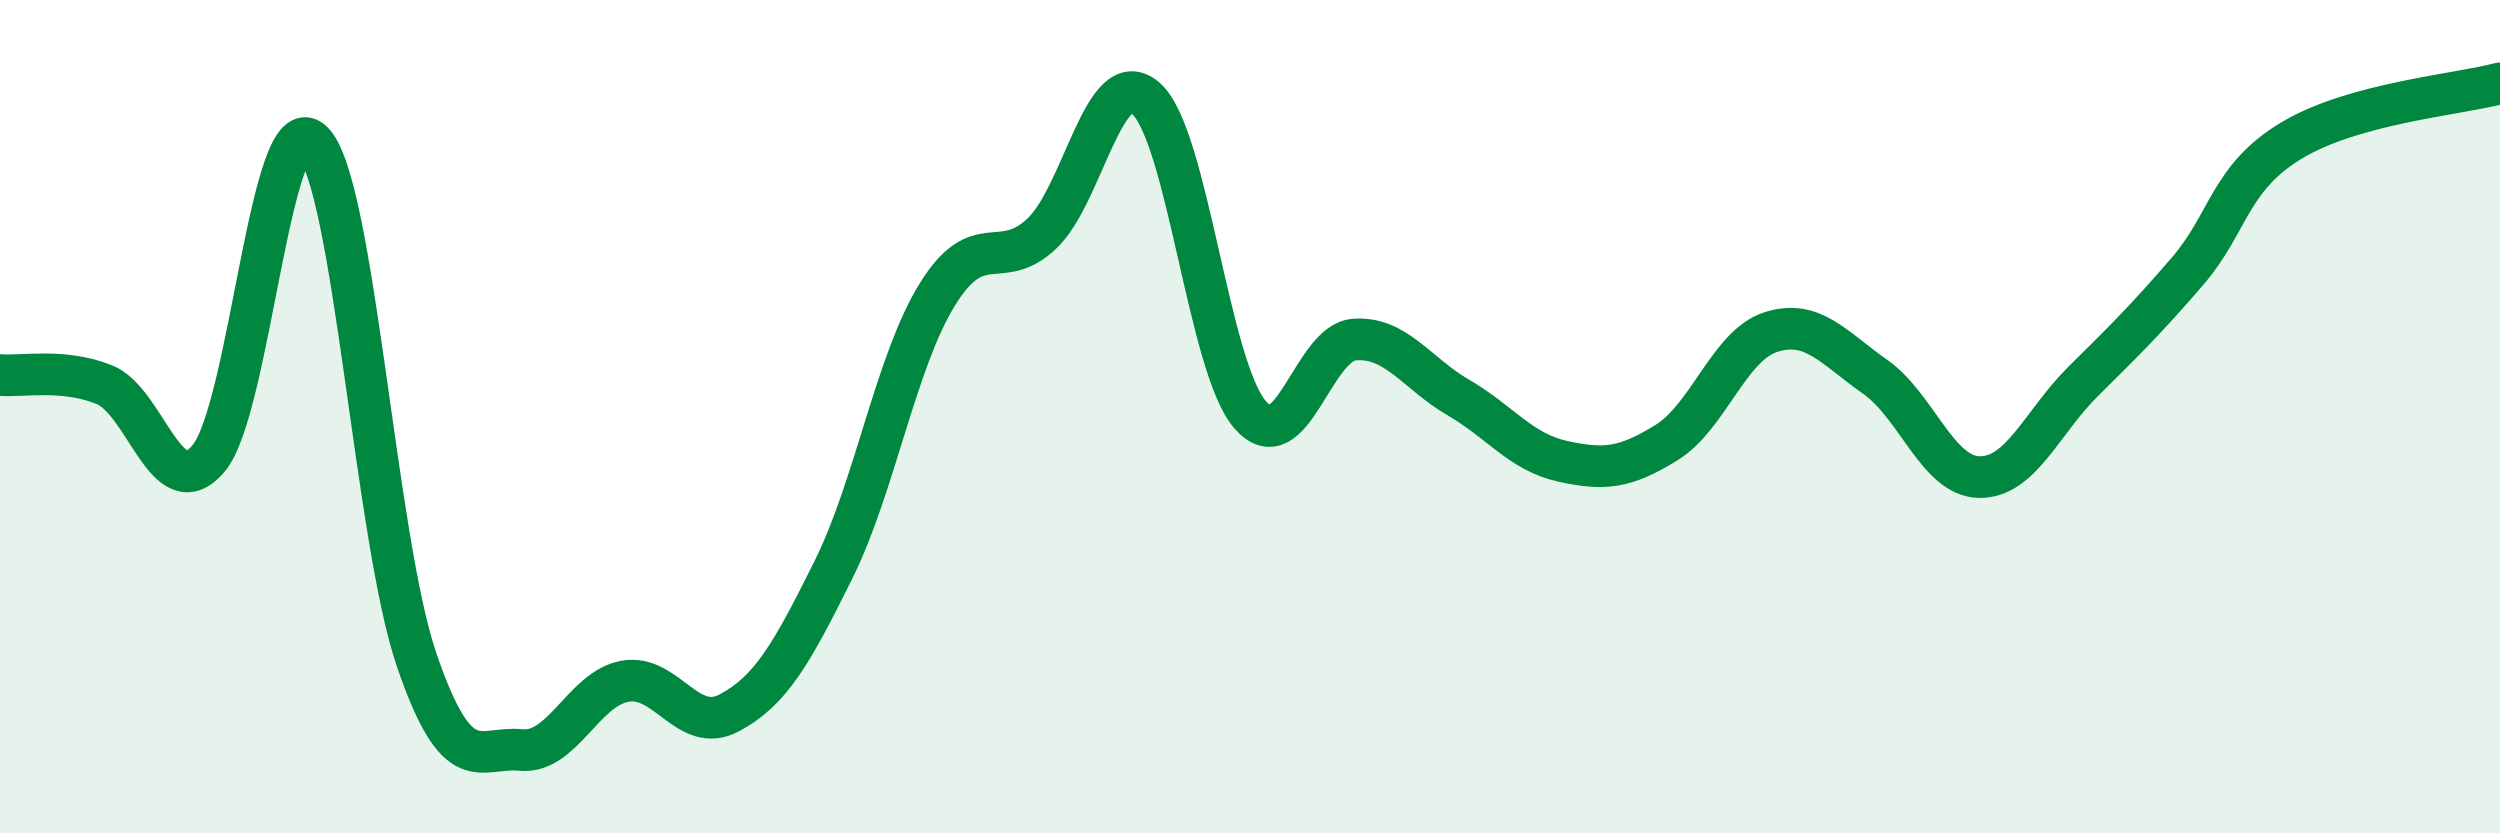
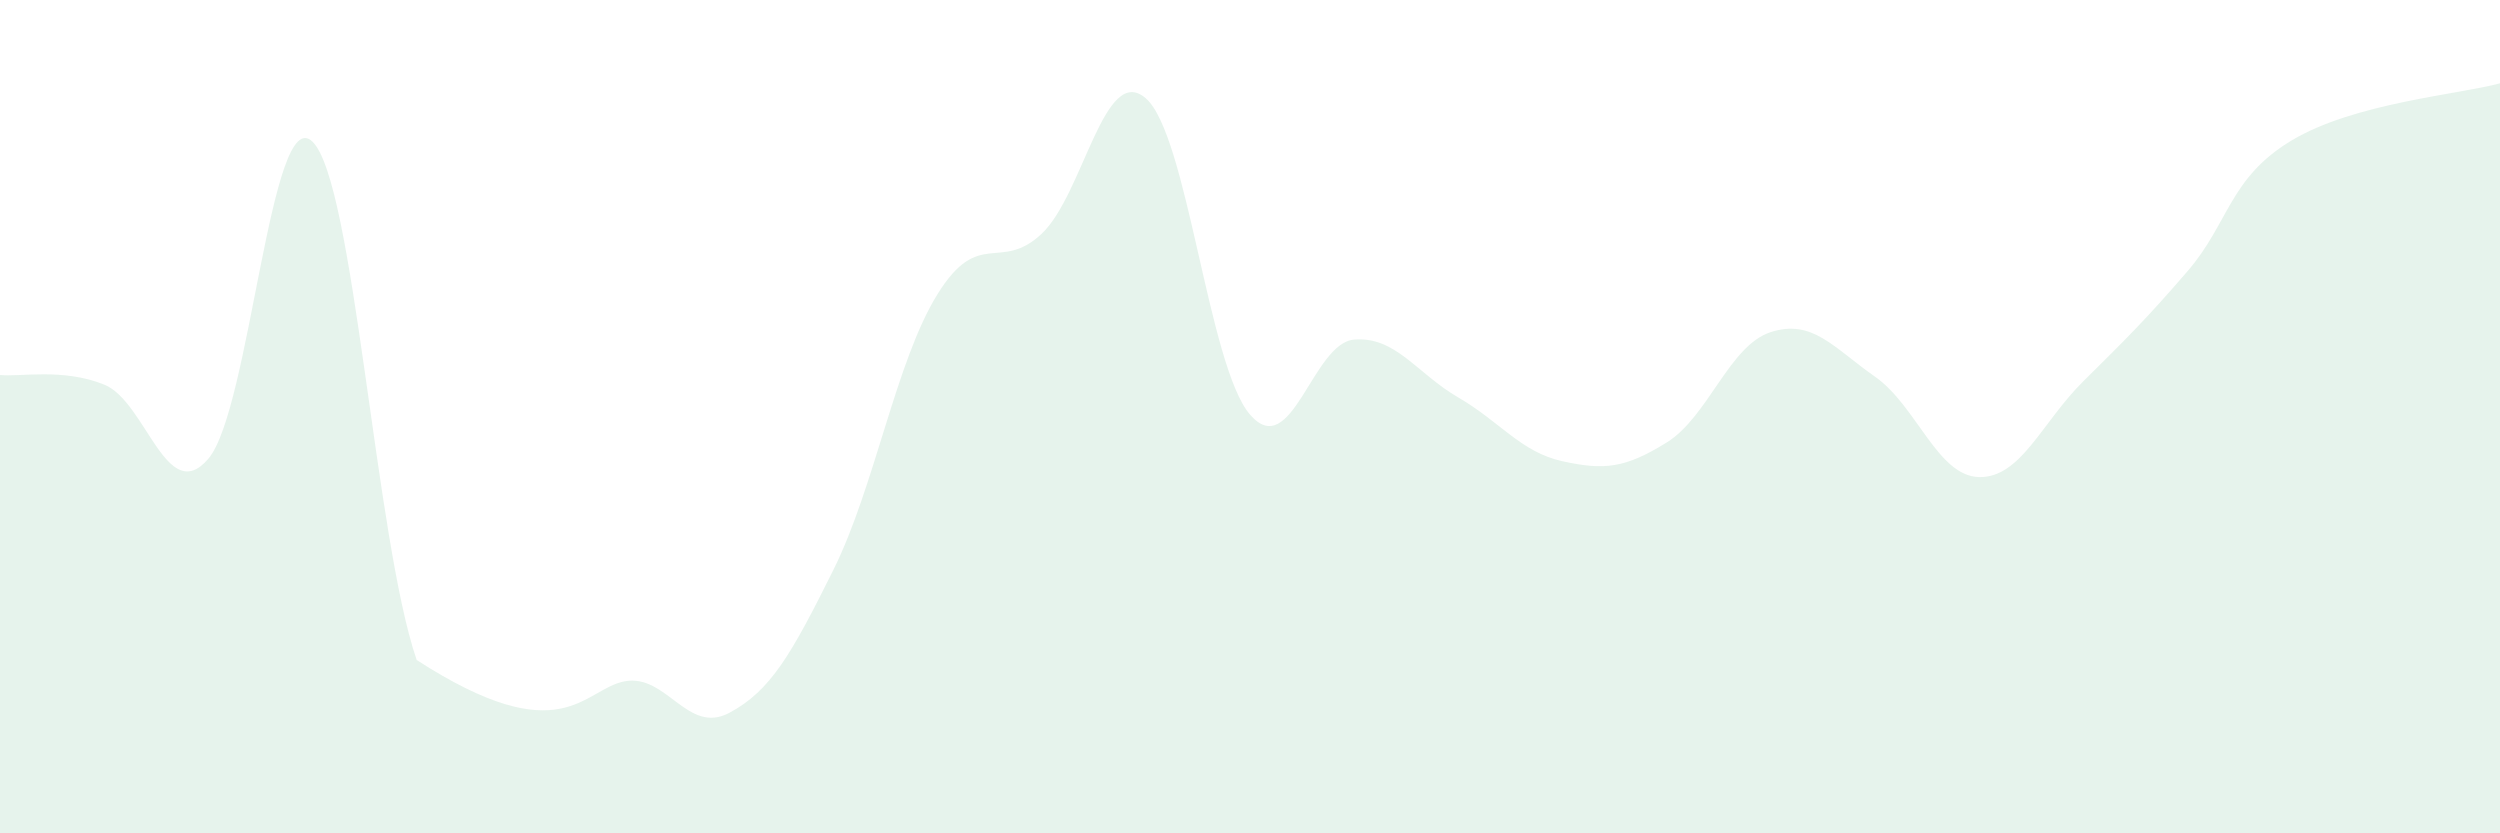
<svg xmlns="http://www.w3.org/2000/svg" width="60" height="20" viewBox="0 0 60 20">
-   <path d="M 0,9 C 0.5,9.05 1.5,8.83 2.5,9.23 C 3.5,9.63 4,12.18 5,11.01 C 6,9.84 6.5,2.43 7.5,3.4 C 8.5,4.37 9,12.92 10,15.84 C 11,18.76 11.5,17.9 12.5,18 C 13.5,18.1 14,16.53 15,16.35 C 16,16.17 16.5,17.64 17.5,17.11 C 18.5,16.58 19,15.69 20,13.68 C 21,11.67 21.5,8.67 22.5,7.06 C 23.5,5.45 24,6.55 25,5.61 C 26,4.67 26.5,1.49 27.5,2.36 C 28.5,3.23 29,8.79 30,9.95 C 31,11.11 31.5,8.23 32.5,8.15 C 33.5,8.07 34,8.96 35,9.54 C 36,10.12 36.5,10.85 37.5,11.07 C 38.5,11.29 39,11.24 40,10.62 C 41,10 41.5,8.29 42.5,7.97 C 43.5,7.65 44,8.34 45,9.04 C 46,9.74 46.5,11.43 47.5,11.45 C 48.5,11.47 49,10.14 50,9.15 C 51,8.16 51.5,7.67 52.5,6.51 C 53.5,5.35 53.5,4.27 55,3.37 C 56.5,2.47 59,2.27 60,2L60 20L0 20Z" fill="#008740" opacity="0.1" stroke-linecap="round" stroke-linejoin="round" />
-   <path d="M 0,9 C 0.5,9.05 1.5,8.83 2.5,9.23 C 3.5,9.63 4,12.18 5,11.01 C 6,9.84 6.5,2.43 7.5,3.4 C 8.5,4.37 9,12.92 10,15.84 C 11,18.76 11.5,17.9 12.5,18 C 13.5,18.1 14,16.53 15,16.35 C 16,16.17 16.5,17.64 17.5,17.11 C 18.5,16.58 19,15.69 20,13.68 C 21,11.67 21.5,8.67 22.5,7.06 C 23.5,5.45 24,6.55 25,5.61 C 26,4.67 26.5,1.49 27.5,2.36 C 28.5,3.23 29,8.79 30,9.95 C 31,11.11 31.5,8.23 32.5,8.15 C 33.5,8.07 34,8.96 35,9.54 C 36,10.12 36.5,10.85 37.5,11.07 C 38.5,11.29 39,11.24 40,10.62 C 41,10 41.5,8.29 42.5,7.97 C 43.5,7.65 44,8.34 45,9.04 C 46,9.74 46.5,11.43 47.5,11.45 C 48.5,11.47 49,10.14 50,9.15 C 51,8.16 51.5,7.67 52.5,6.51 C 53.5,5.35 53.5,4.27 55,3.37 C 56.5,2.47 59,2.27 60,2" stroke="#008740" stroke-width="1" fill="none" stroke-linecap="round" stroke-linejoin="round" />
+   <path d="M 0,9 C 0.5,9.05 1.5,8.83 2.5,9.23 C 3.5,9.63 4,12.18 5,11.01 C 6,9.84 6.5,2.43 7.5,3.4 C 8.5,4.37 9,12.92 10,15.84 C 13.5,18.1 14,16.53 15,16.35 C 16,16.17 16.5,17.64 17.5,17.11 C 18.5,16.58 19,15.69 20,13.68 C 21,11.67 21.5,8.67 22.5,7.06 C 23.5,5.45 24,6.55 25,5.61 C 26,4.67 26.5,1.49 27.5,2.36 C 28.5,3.23 29,8.79 30,9.95 C 31,11.11 31.5,8.23 32.5,8.15 C 33.5,8.07 34,8.96 35,9.54 C 36,10.12 36.5,10.85 37.5,11.07 C 38.5,11.29 39,11.24 40,10.62 C 41,10 41.5,8.29 42.5,7.97 C 43.5,7.65 44,8.34 45,9.04 C 46,9.74 46.5,11.43 47.5,11.45 C 48.5,11.47 49,10.14 50,9.15 C 51,8.16 51.5,7.67 52.5,6.51 C 53.5,5.35 53.5,4.27 55,3.37 C 56.5,2.47 59,2.27 60,2L60 20L0 20Z" fill="#008740" opacity="0.1" stroke-linecap="round" stroke-linejoin="round" />
</svg>